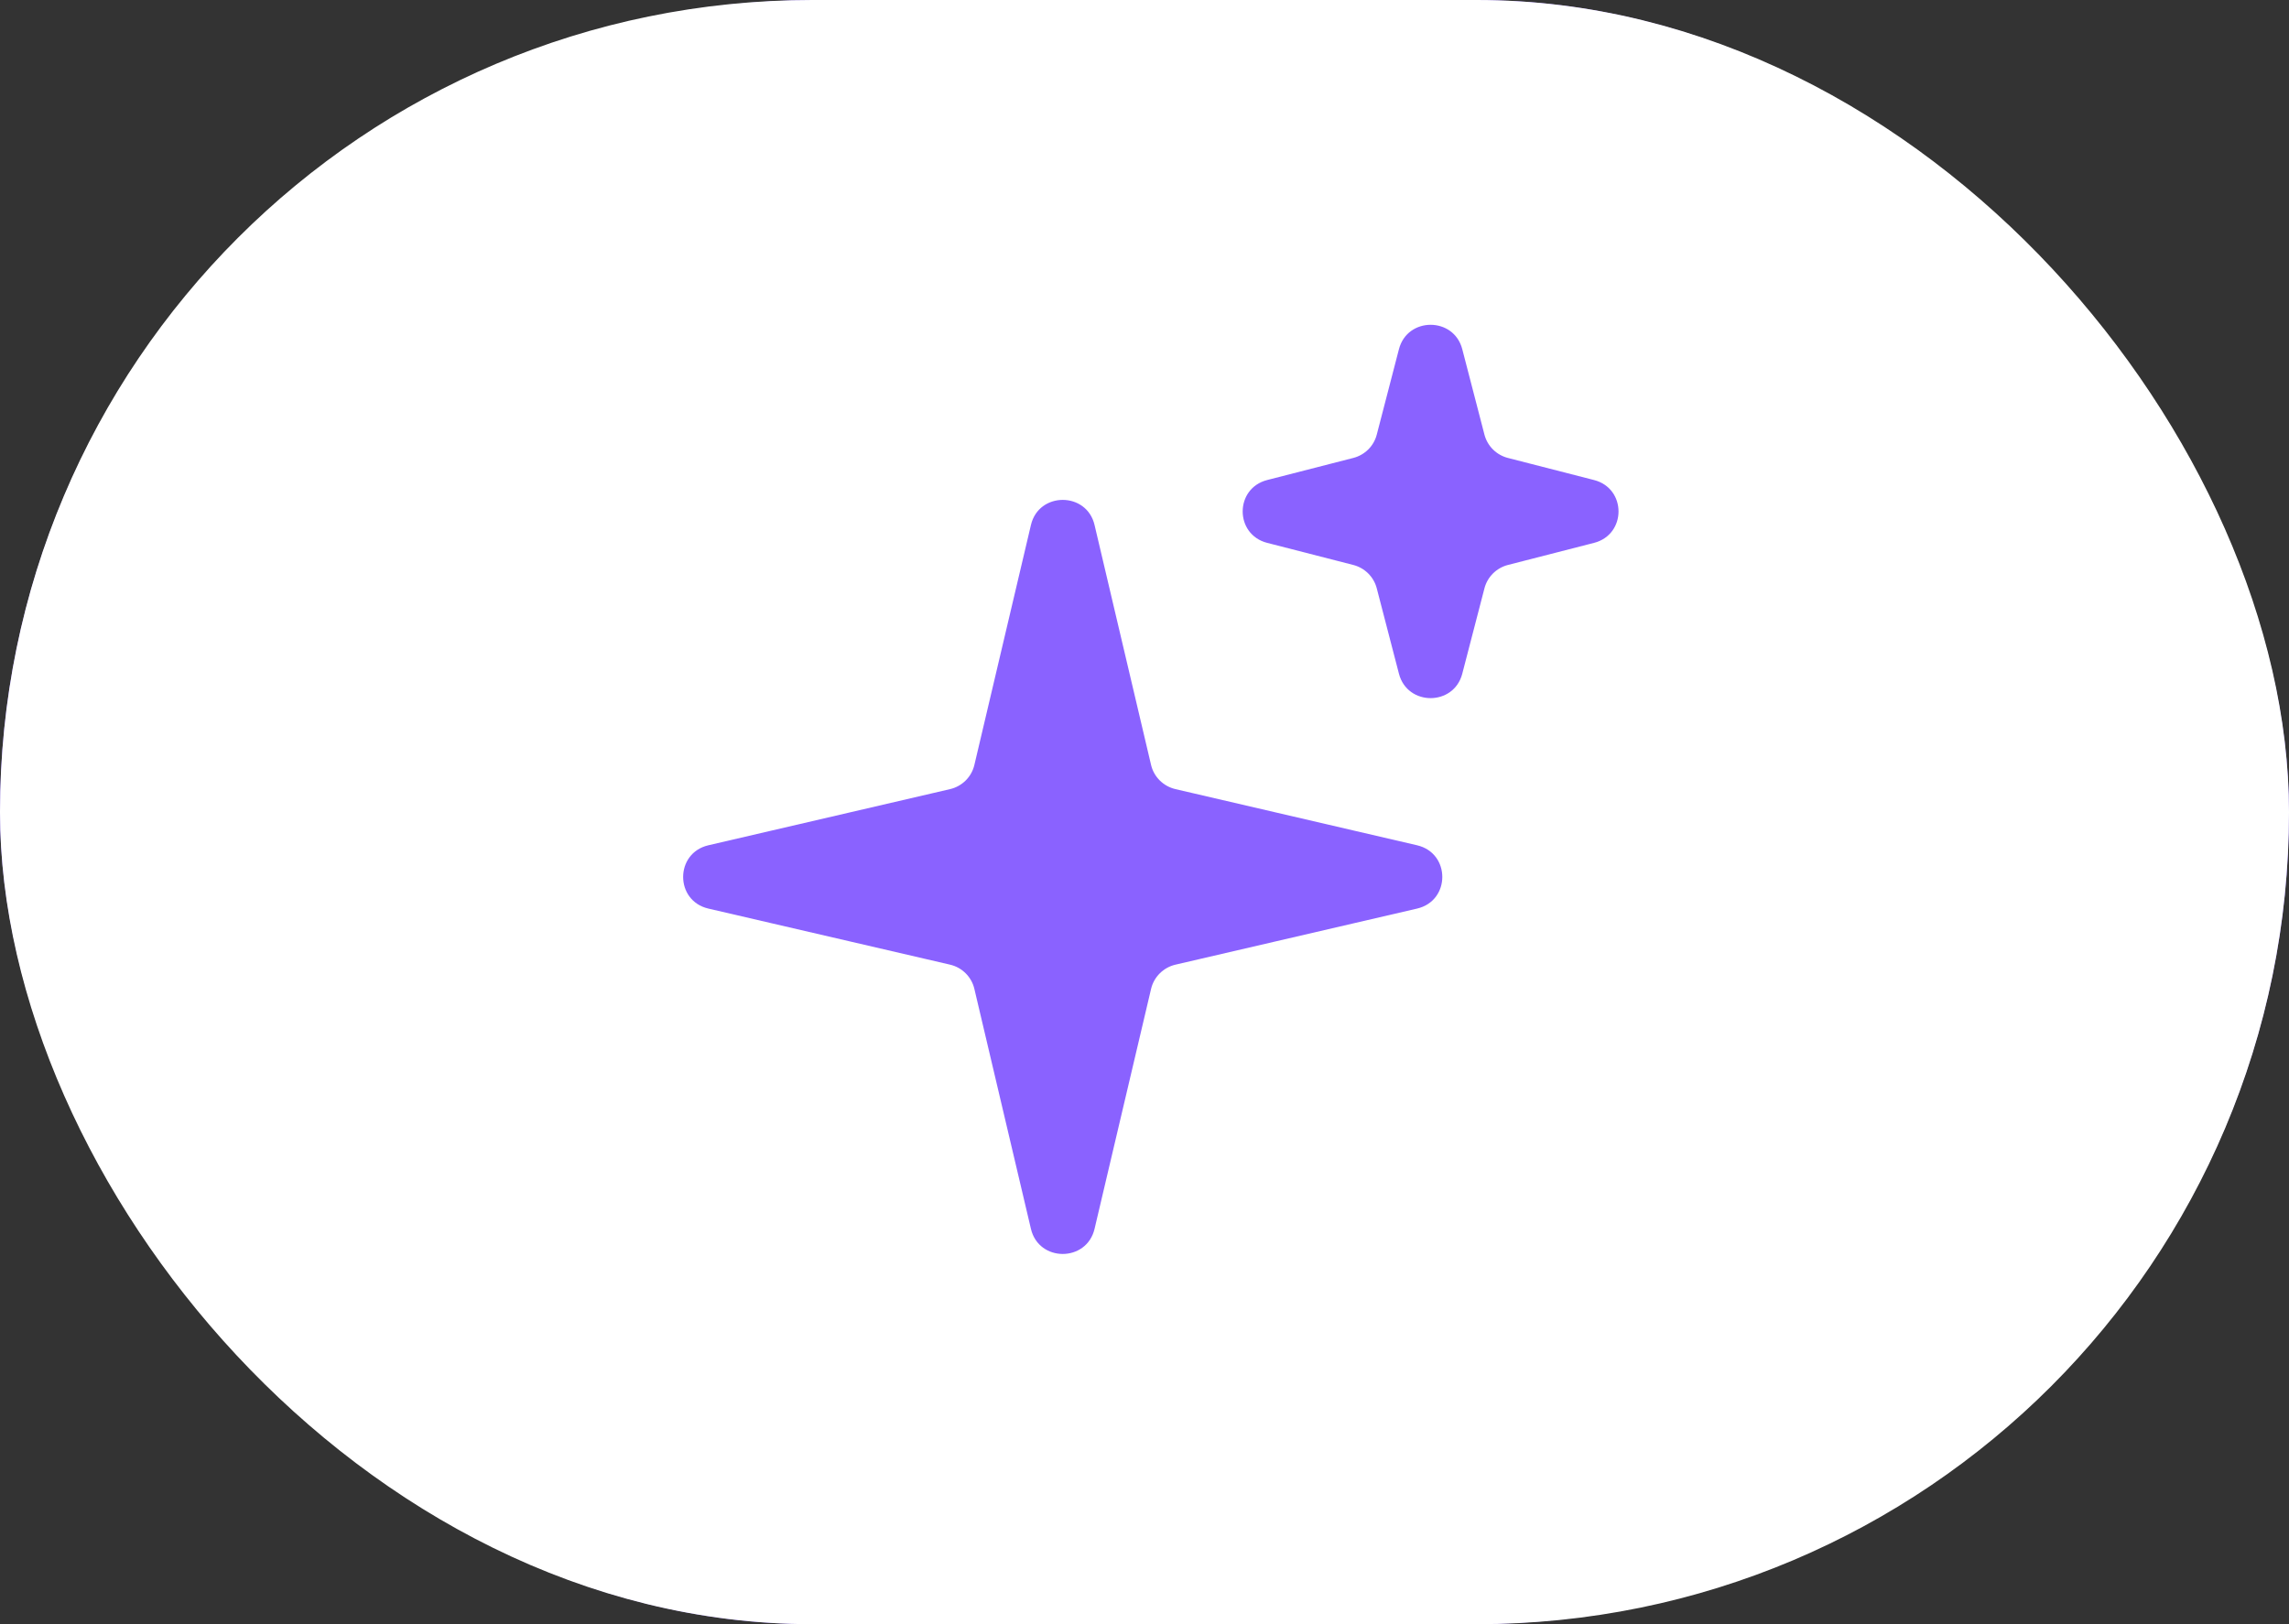
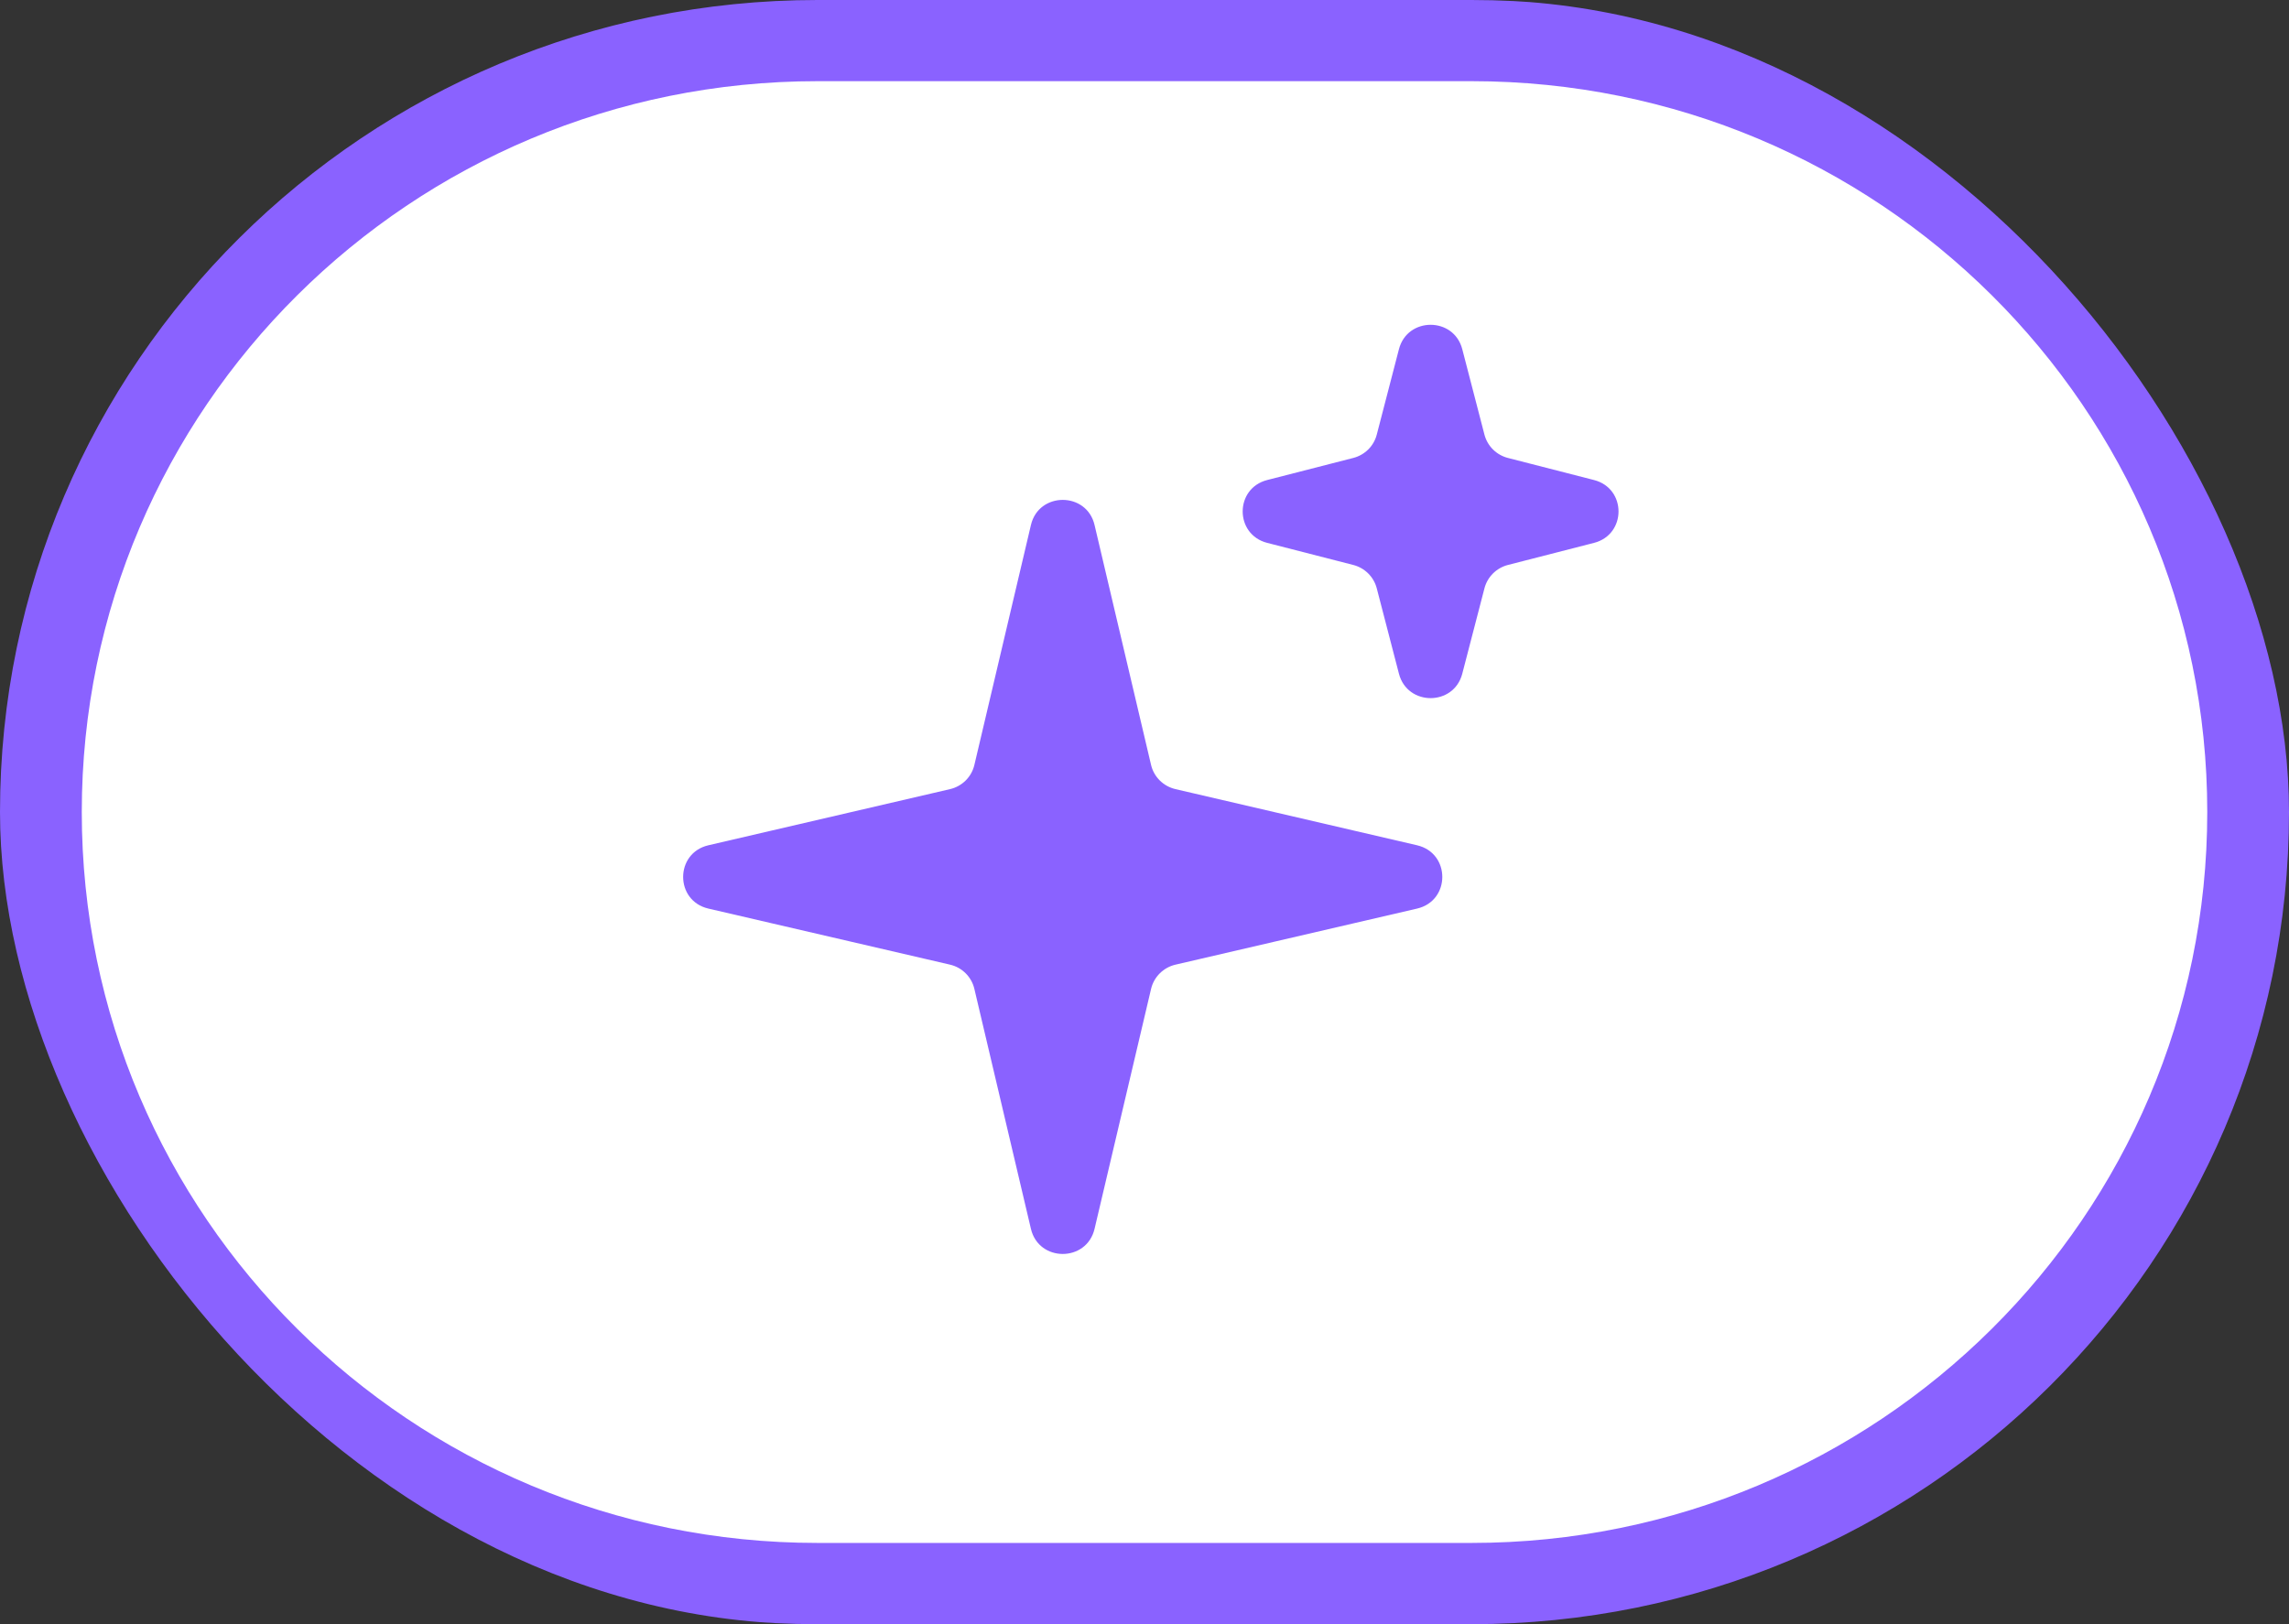
<svg xmlns="http://www.w3.org/2000/svg" width="62" height="44" viewBox="0 0 62 44" fill="none">
  <rect x="0" y="0" width="62" height="44" fill="#333333" stroke="none" />
  <g clip-path="url(#clip0_3142_108)">
    <path d="M0 22C0 9.85 9.914 0 22.143 0H39.857C52.086 0 62 9.85 62 22C62 34.15 52.086 44 39.857 44H22.143C9.914 44 0 34.15 0 22Z" fill="#8A62FF" />
    <path fill-rule="evenodd" clip-rule="evenodd" d="M39.858 2.199C50.864 2.199 59.786 11.064 59.786 21.999C59.786 32.934 50.864 41.799 39.858 41.799H22.143C11.137 41.799 2.215 32.934 2.215 21.999C2.215 11.064 11.137 2.199 22.143 2.199H39.858ZM29.647 14.222C29.434 13.316 28.137 13.316 27.924 14.222L26.392 20.723C26.316 21.048 26.06 21.302 25.733 21.378L19.187 22.899C18.276 23.112 18.276 24.402 19.187 24.614L25.733 26.133C26.061 26.209 26.316 26.465 26.392 26.79L27.924 33.291C28.137 34.197 29.433 34.197 29.647 33.291L31.178 26.79C31.255 26.464 31.512 26.209 31.84 26.133L38.383 24.614C39.294 24.402 39.294 23.112 38.383 22.899L31.84 21.378C31.512 21.302 31.255 21.049 31.178 20.723L29.647 14.222ZM39.607 9.459C39.378 8.579 38.121 8.579 37.892 9.459L37.291 11.775C37.211 12.085 36.967 12.326 36.655 12.406L34.324 13.004C33.438 13.231 33.438 14.48 34.324 14.707L36.655 15.305C36.967 15.385 37.211 15.629 37.291 15.938L37.892 18.252C38.121 19.133 39.378 19.133 39.607 18.252L40.208 15.938C40.288 15.629 40.532 15.385 40.844 15.305L43.175 14.707C44.061 14.48 44.061 13.231 43.175 13.004L40.844 12.406C40.532 12.326 40.289 12.085 40.208 11.775L39.607 9.459Z" fill="white" />
  </g>
-   <rect x="1.5" y="1.5" width="59" height="41" rx="20.5" stroke="white" stroke-width="3" />
  <defs>
    <clipPath id="clip0_3142_108">
      <rect width="62" height="44" rx="22" fill="white" />
    </clipPath>
  </defs>
</svg>